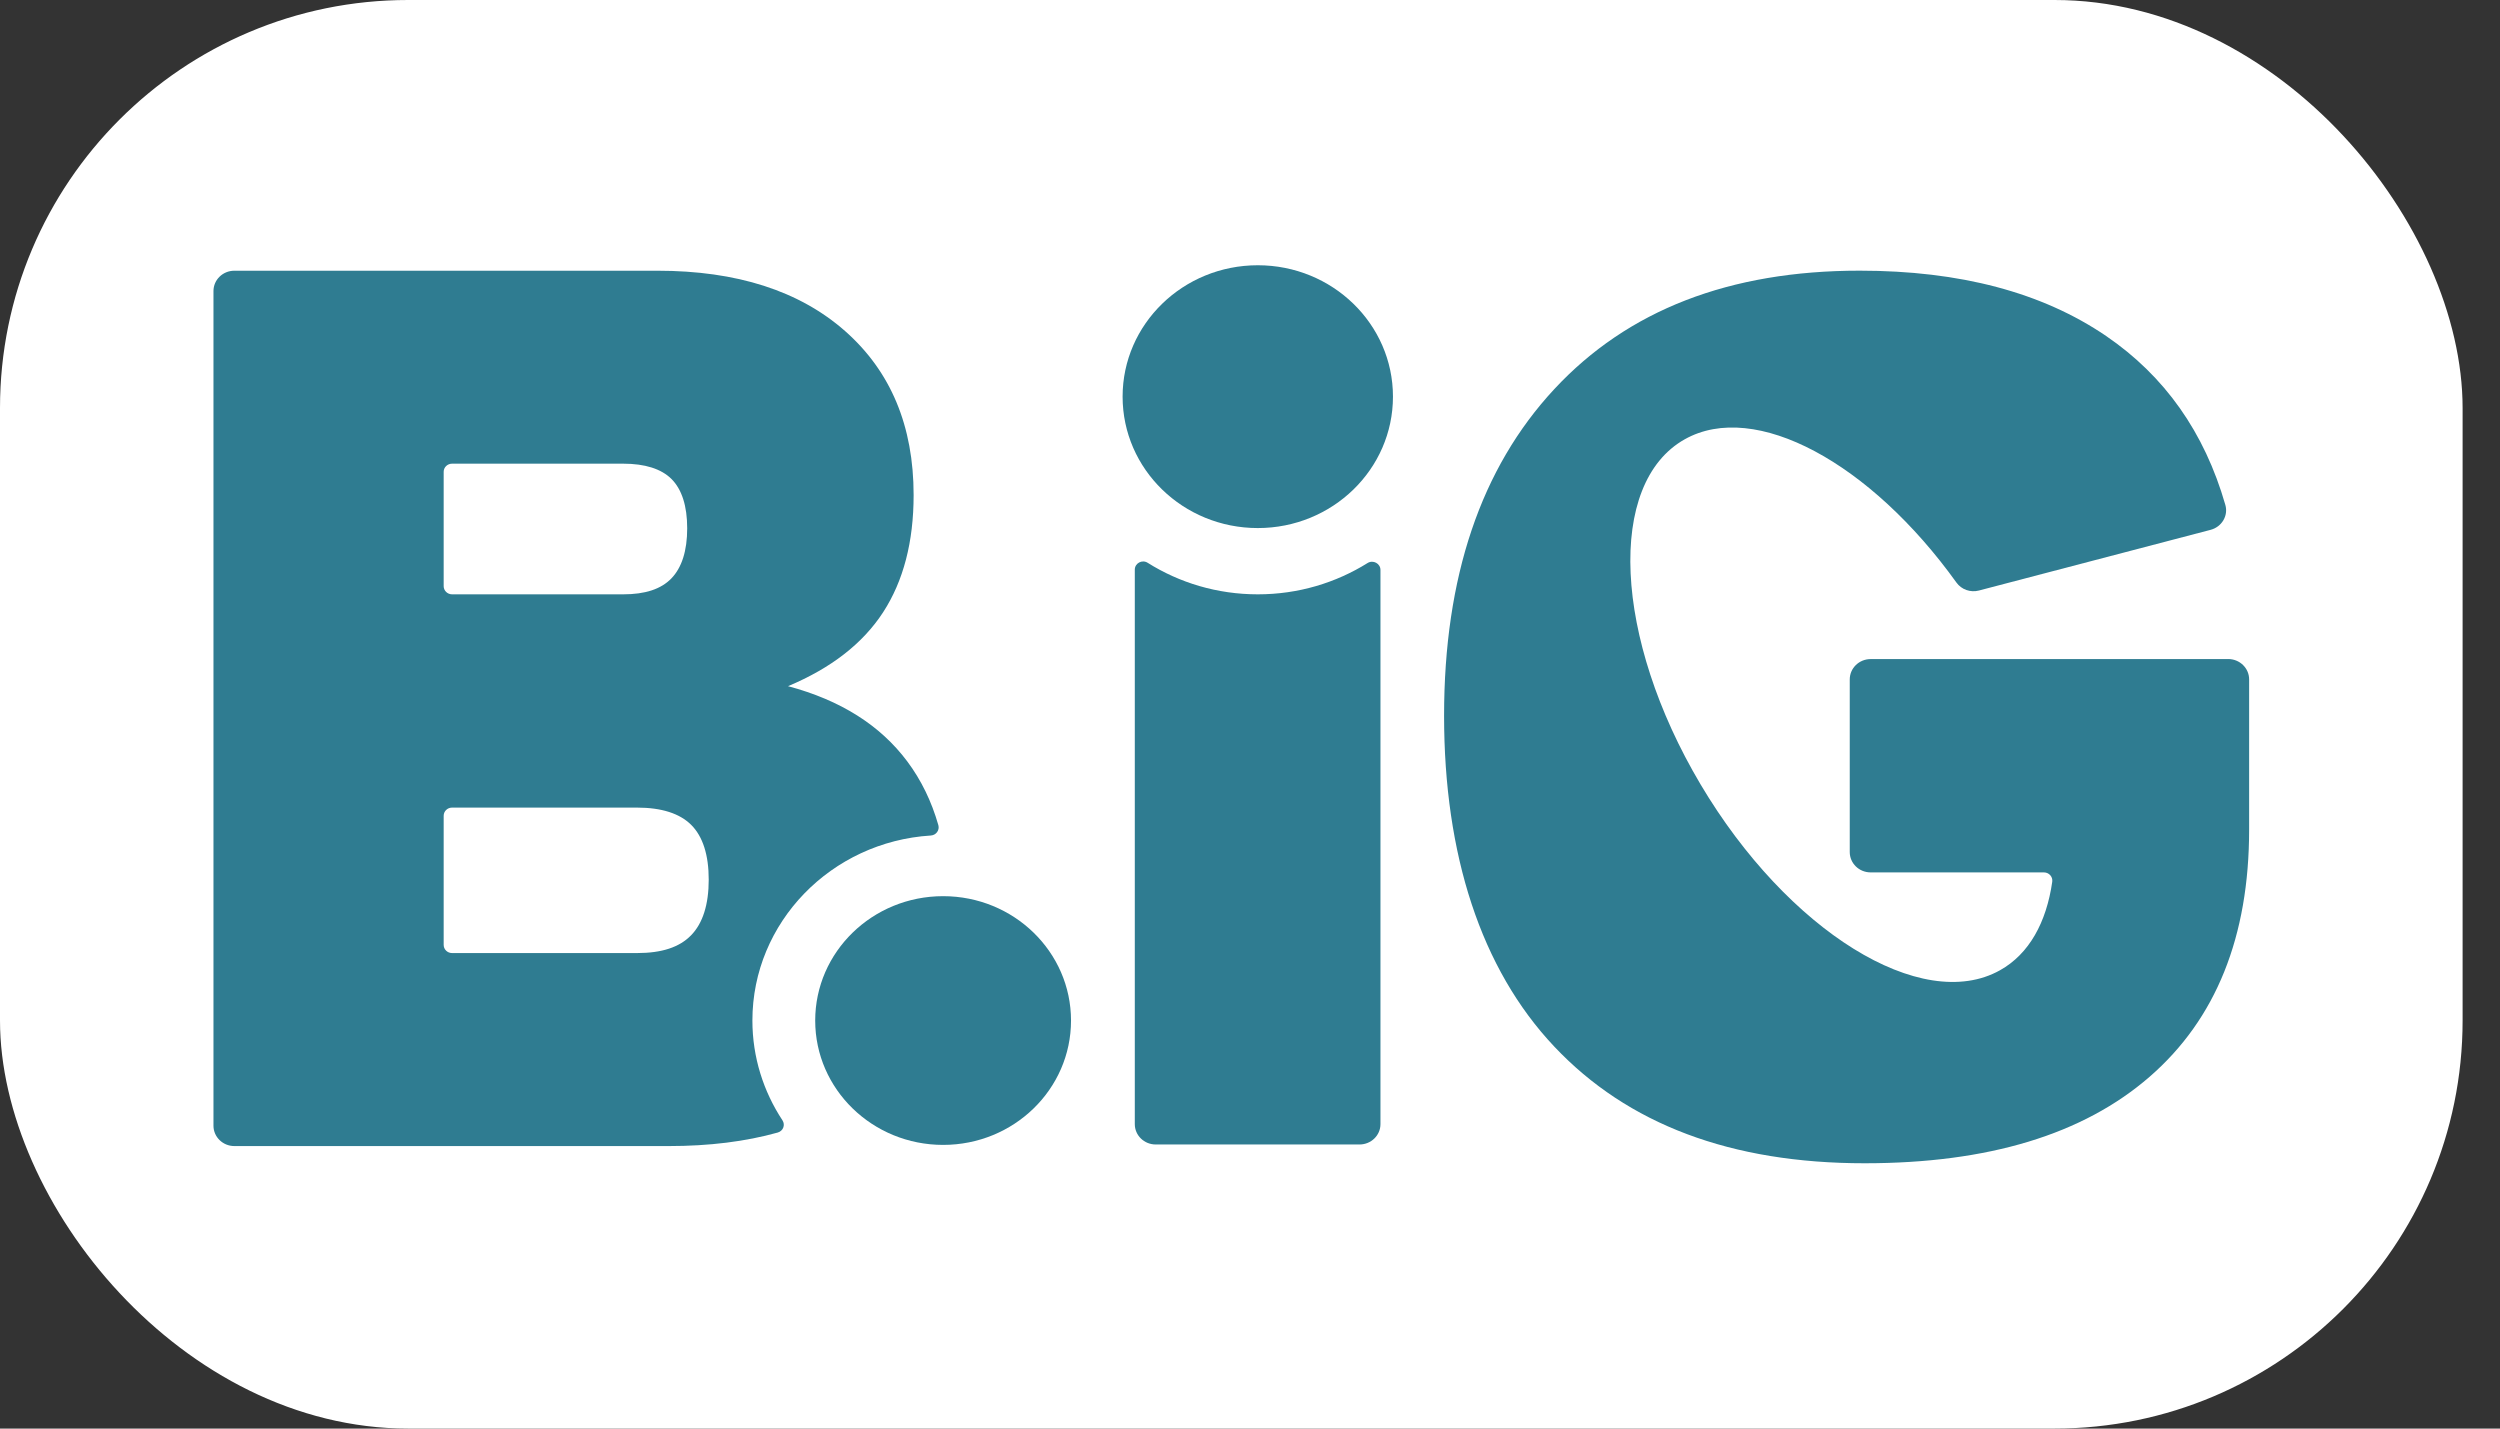
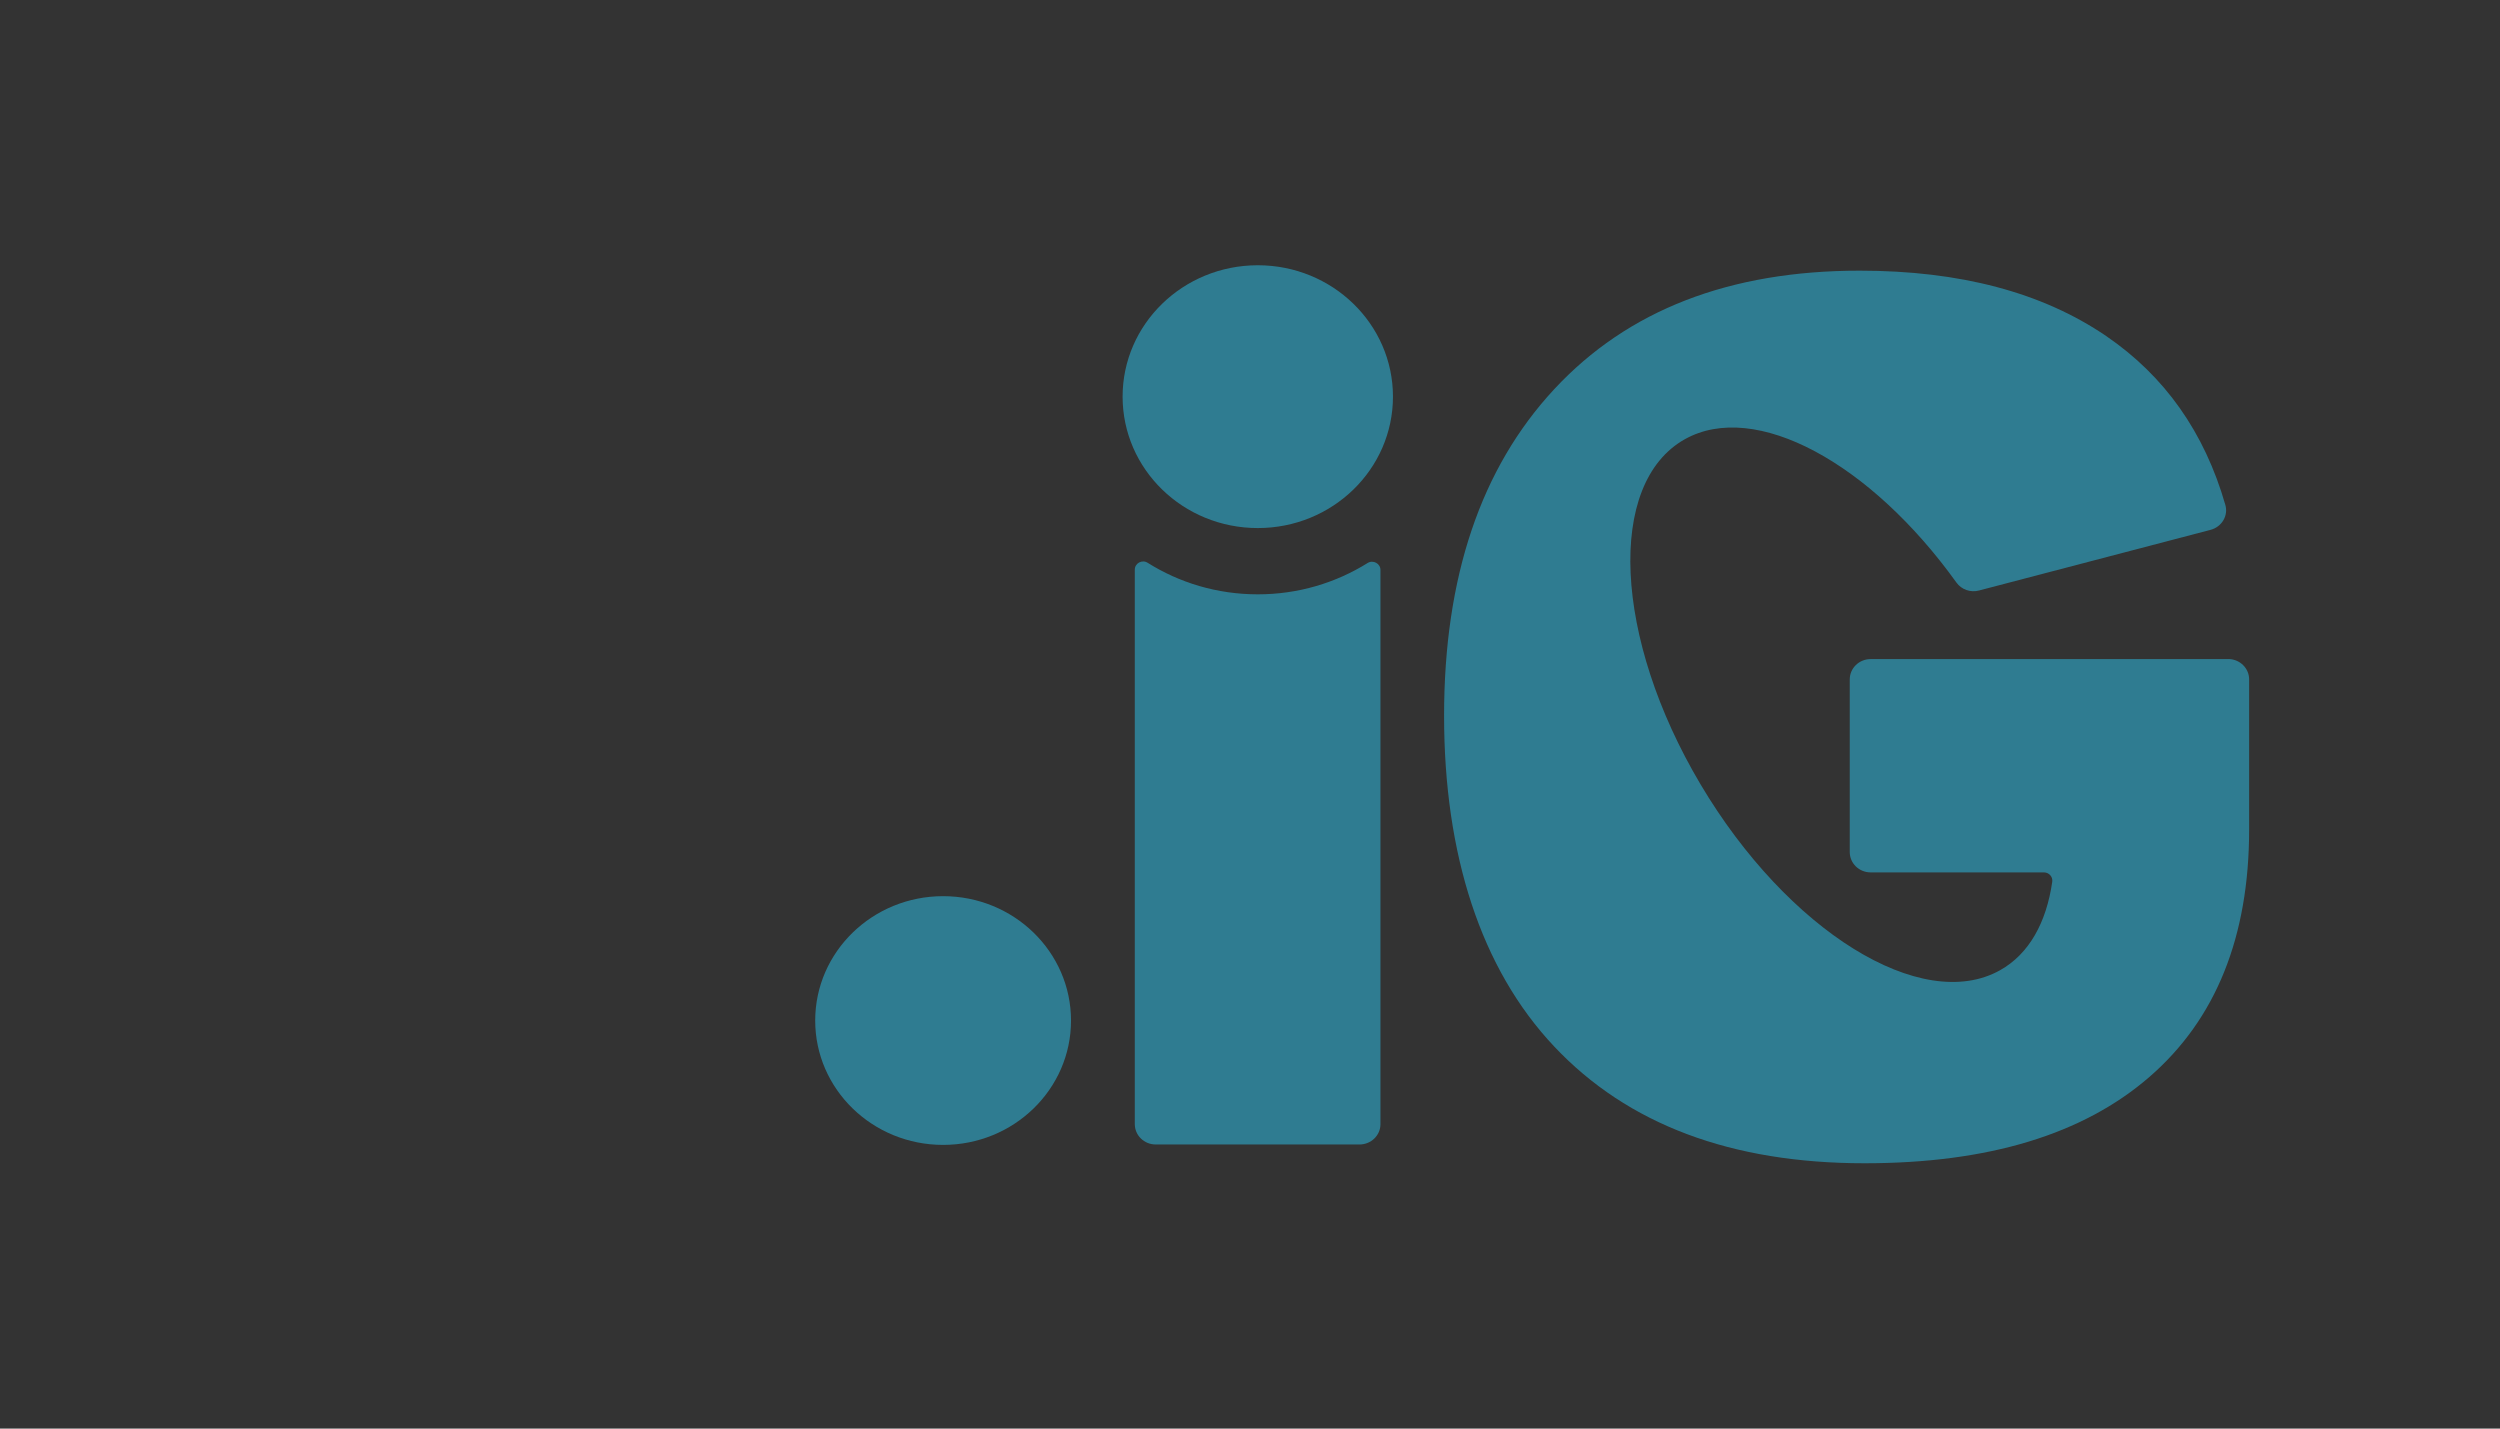
<svg xmlns="http://www.w3.org/2000/svg" width="49" height="28" viewBox="0 0 49 28" fill="none">
  <rect x="0" y="0" width="49" height="28" fill="#333333" stroke="none" />
-   <rect width="48.267" height="28" rx="8" fill="white" />
  <g clip-path="url(#clip0_3334_2185)">
    <path d="M24.653 11.649C23.857 11.649 23.116 11.422 22.493 11.03C22.385 10.962 22.242 11.039 22.242 11.165V22.033C22.242 22.254 22.426 22.432 22.652 22.432H26.646C26.873 22.432 27.057 22.254 27.057 22.033V11.171C27.057 11.045 26.914 10.968 26.805 11.035C26.184 11.423 25.446 11.649 24.653 11.649Z" fill="#2F7C91" />
    <path d="M18.485 22.44C19.87 22.44 20.992 21.349 20.992 20.003C20.992 18.657 19.87 17.565 18.485 17.565C17.101 17.565 15.978 18.657 15.978 20.003C15.978 21.349 17.101 22.44 18.485 22.44Z" fill="#2F7C91" />
    <path d="M24.653 10.35C26.116 10.35 27.302 9.197 27.302 7.774C27.302 6.352 26.116 5.199 24.653 5.199C23.189 5.199 22.003 6.352 22.003 7.774C22.003 9.197 23.189 10.35 24.653 10.35Z" fill="#2F7C91" />
-     <path d="M18.244 16.376C18.348 16.37 18.419 16.272 18.392 16.174C18.259 15.708 18.057 15.291 17.782 14.923C17.252 14.214 16.473 13.723 15.445 13.449C16.291 13.095 16.912 12.612 17.31 11.999C17.707 11.387 17.907 10.621 17.907 9.703C17.907 8.35 17.459 7.279 16.564 6.489C15.669 5.701 14.442 5.306 12.884 5.306H4.594C4.367 5.306 4.184 5.484 4.184 5.705V22.064C4.184 22.284 4.367 22.463 4.594 22.463H13.108C13.902 22.463 14.614 22.374 15.243 22.198C15.35 22.168 15.396 22.049 15.336 21.958C14.964 21.393 14.747 20.722 14.747 20.002C14.747 18.077 16.295 16.497 18.245 16.376L18.244 16.376ZM8.696 9.247C8.696 9.159 8.77 9.088 8.861 9.088H12.213C12.642 9.088 12.961 9.189 13.162 9.389C13.365 9.593 13.469 9.918 13.469 10.356C13.469 10.793 13.364 11.126 13.158 11.338C12.955 11.547 12.646 11.649 12.213 11.649H8.861C8.77 11.649 8.696 11.577 8.696 11.489V9.247ZM13.544 18.333C13.316 18.567 12.97 18.68 12.487 18.68H8.86C8.77 18.68 8.696 18.609 8.696 18.52V15.989C8.696 15.901 8.769 15.829 8.86 15.829H12.487C12.965 15.829 13.322 15.943 13.547 16.167C13.776 16.395 13.891 16.757 13.891 17.242C13.891 17.728 13.775 18.097 13.545 18.332L13.544 18.333Z" fill="#2F7C91" />
    <path d="M43.673 12.918H36.665C36.438 12.918 36.255 13.097 36.255 13.317V16.7C36.255 16.921 36.438 17.099 36.665 17.099H40.061C40.161 17.099 40.238 17.186 40.224 17.282C40.11 18.079 39.771 18.697 39.202 19.016C37.666 19.878 35.038 18.248 33.331 15.374C31.624 12.5 31.486 9.472 33.021 8.61C34.401 7.835 36.663 9.074 38.346 11.418C38.445 11.556 38.621 11.618 38.788 11.574L43.327 10.385C43.546 10.328 43.678 10.109 43.617 9.897C43.208 8.473 42.428 7.369 41.279 6.585C40.027 5.732 38.416 5.305 36.45 5.305C33.898 5.305 31.902 6.079 30.463 7.628C29.024 9.177 28.304 11.311 28.304 14.029C28.304 16.747 29.024 18.988 30.463 20.512C31.902 22.038 33.93 22.8 36.547 22.8C38.969 22.8 40.831 22.235 42.132 21.105C43.433 19.975 44.083 18.359 44.083 16.257V15.829V13.316C44.083 13.096 43.899 12.917 43.673 12.917V12.918Z" fill="#2F7C91" />
  </g>
  <defs>
    <clipPath id="clip0_3334_2185">
      <rect width="39.899" height="17.603" fill="white" transform="translate(4.184 5.199)" />
    </clipPath>
  </defs>
</svg>